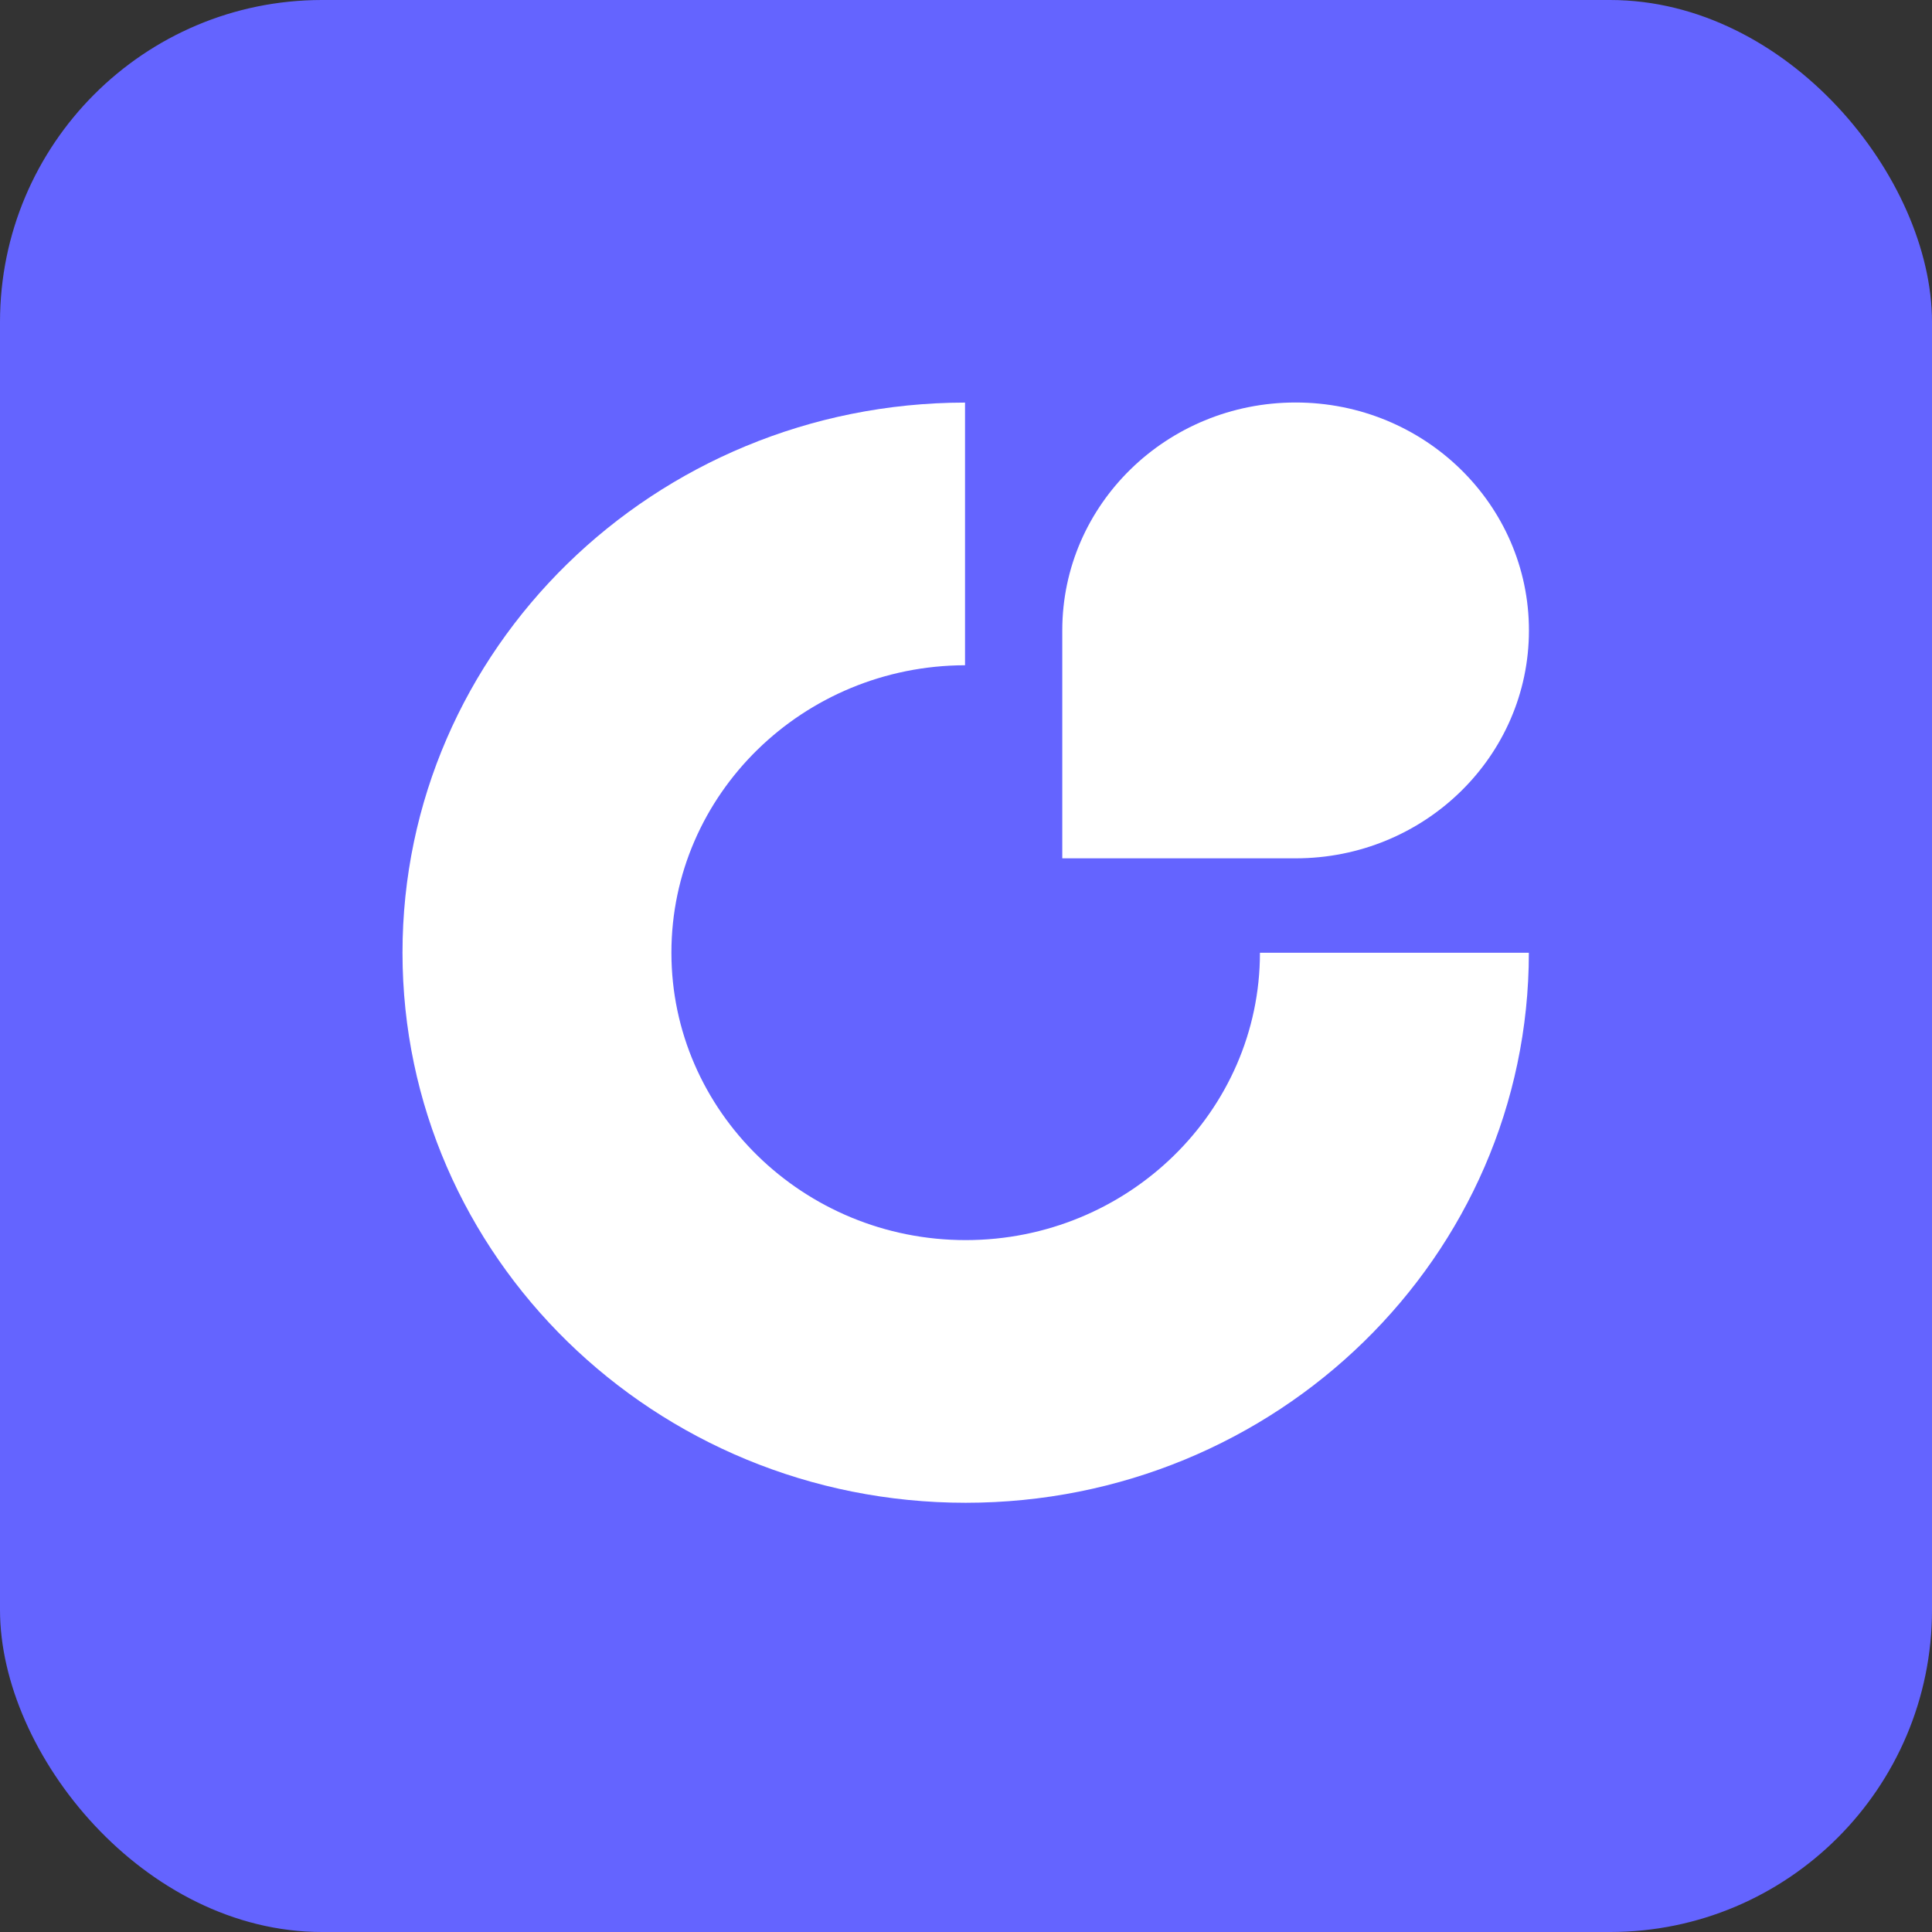
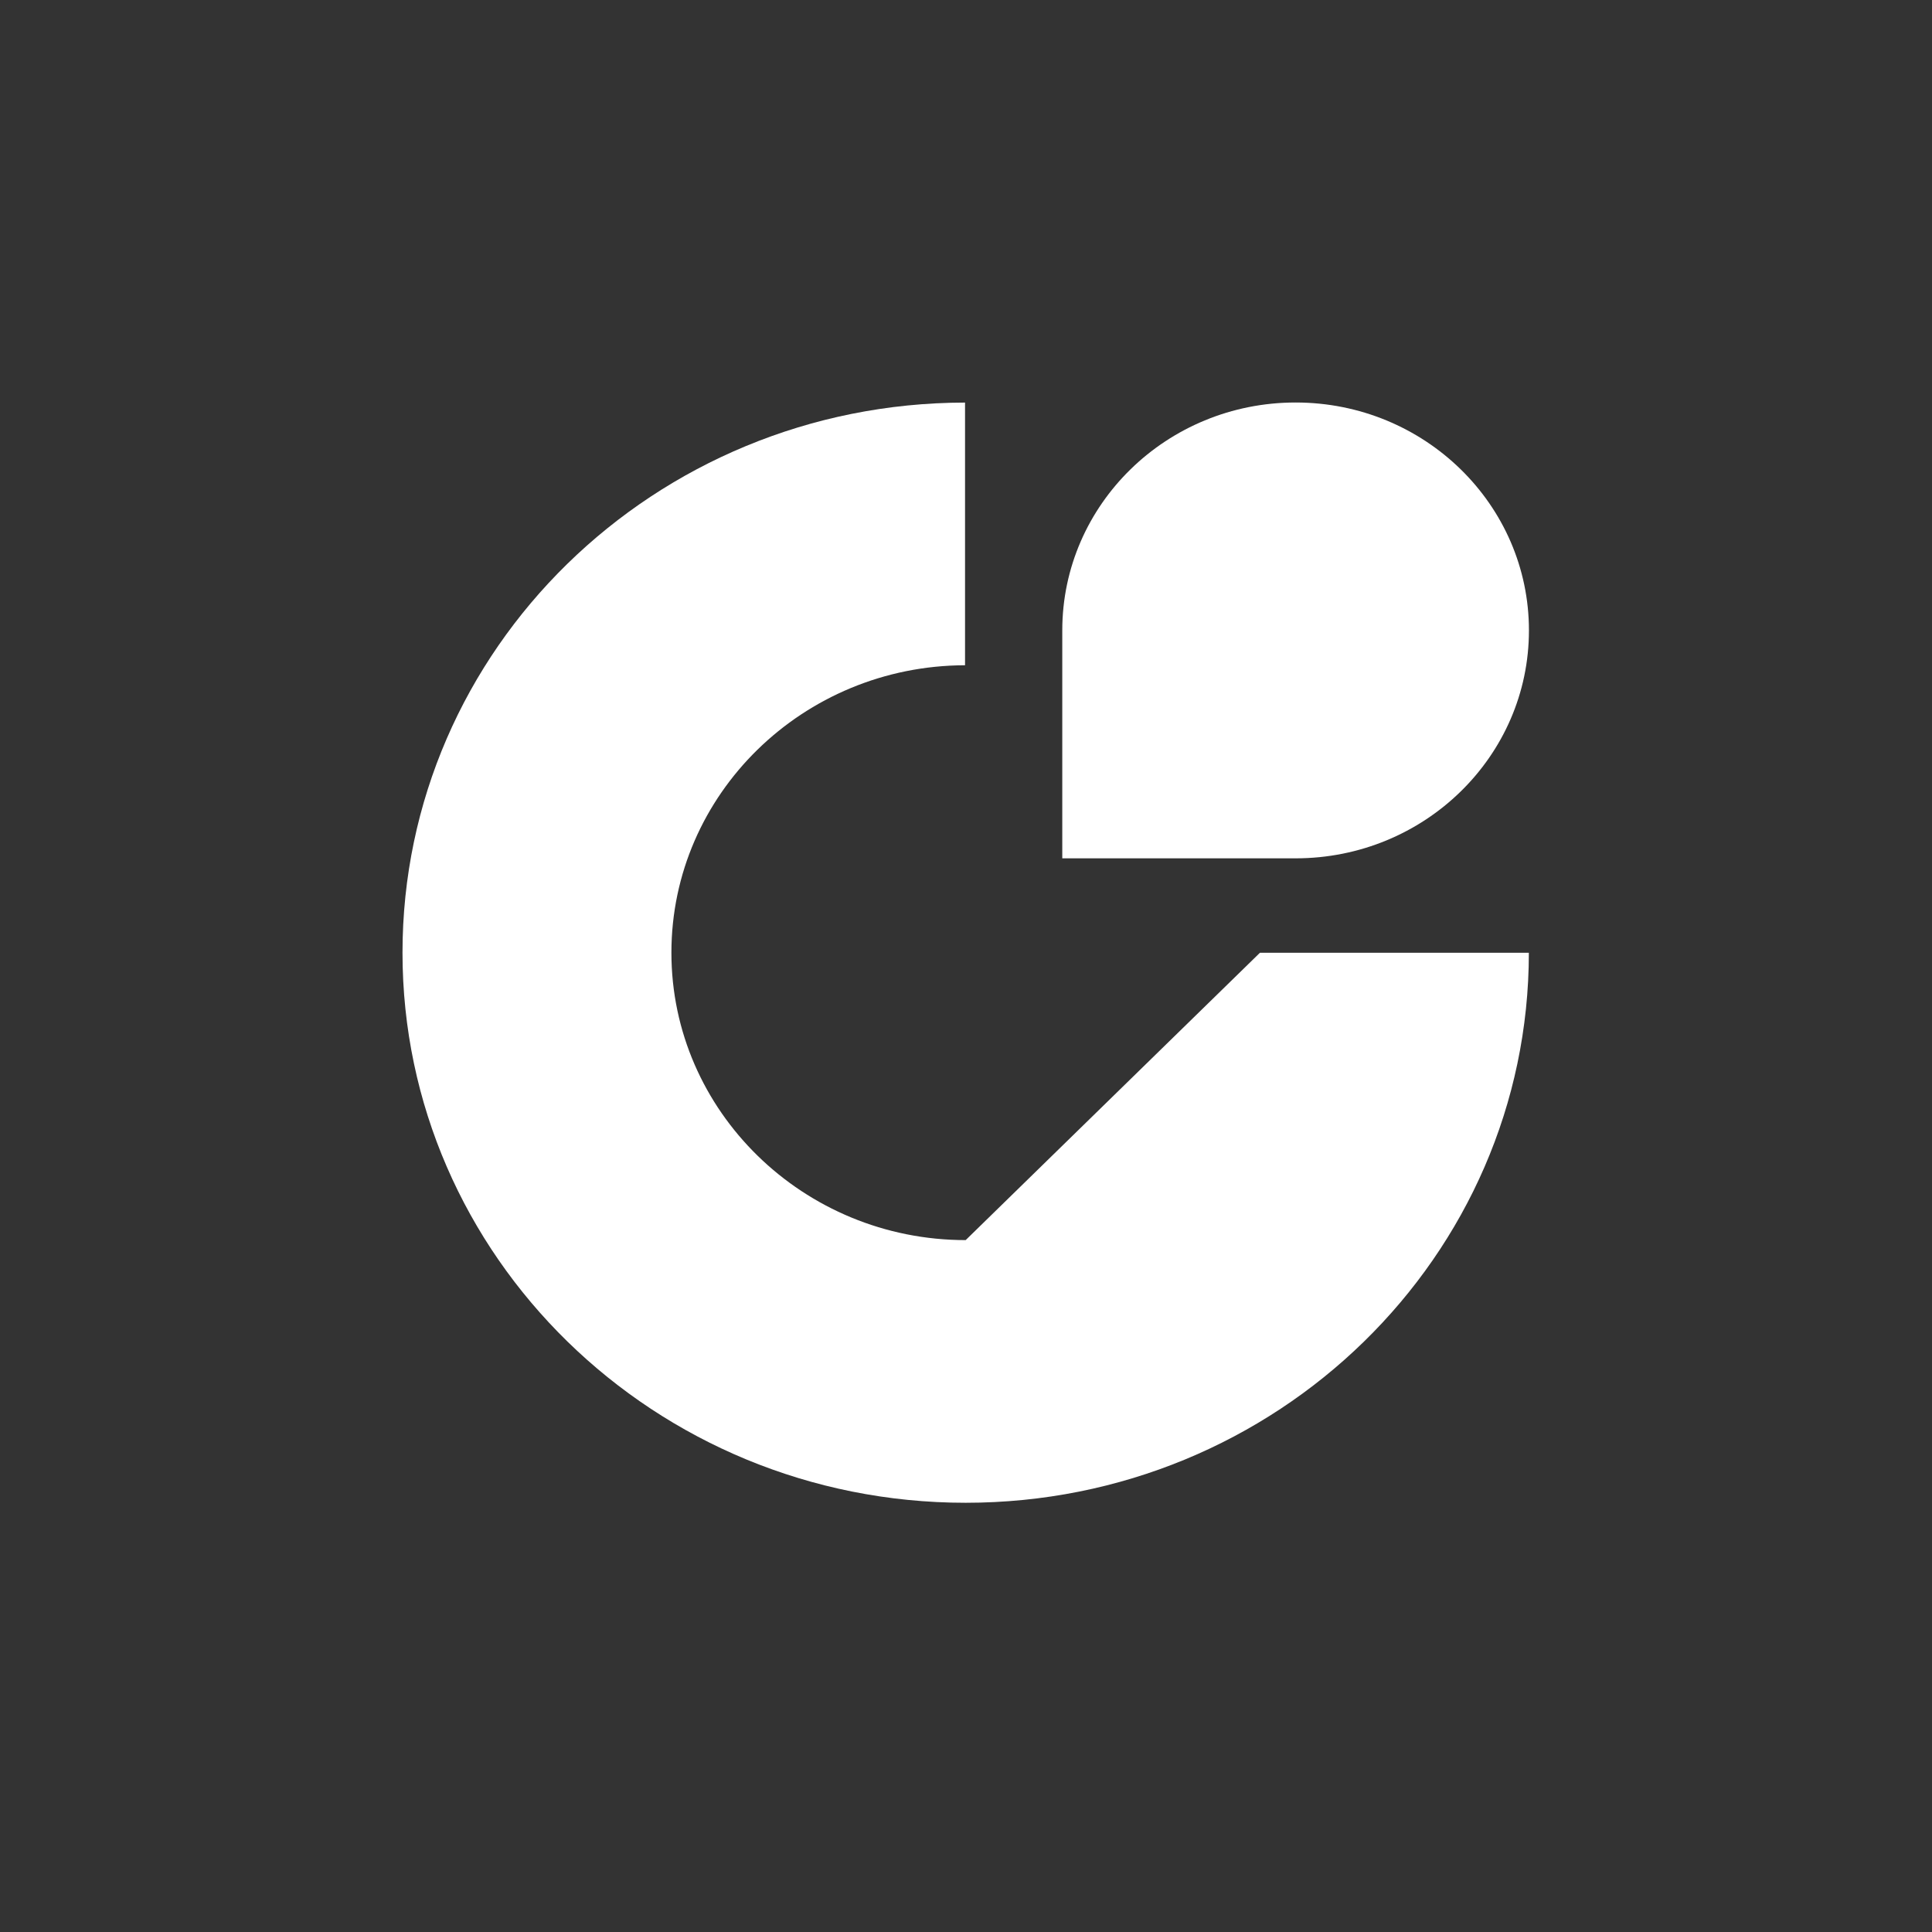
<svg xmlns="http://www.w3.org/2000/svg" width="48" height="48" viewBox="0 0 48 48" fill="none">
  <rect x="0" y="0" width="48" height="48" fill="#333333" stroke="none" />
-   <rect width="48" height="48" rx="8" fill="#6464FF" />
-   <path d="M23.992 30.81C19.961 30.81 16.681 27.606 16.681 23.669C16.681 19.732 19.951 16.538 23.976 16.528V10.002C16.254 10.012 10 16.128 10 23.669C10 31.21 16.264 37.336 23.992 37.336C31.72 37.336 37.982 31.218 37.984 23.671H31.303C31.303 27.608 28.021 30.81 23.992 30.81Z" fill="white" />
+   <path d="M23.992 30.81C19.961 30.81 16.681 27.606 16.681 23.669C16.681 19.732 19.951 16.538 23.976 16.528V10.002C16.254 10.012 10 16.128 10 23.669C10 31.21 16.264 37.336 23.992 37.336C31.72 37.336 37.982 31.218 37.984 23.671H31.303Z" fill="white" />
  <path d="M32.189 10C28.989 10 26.392 12.534 26.392 15.662V21.325H32.189C35.39 21.325 37.986 18.791 37.986 15.662C37.986 12.536 35.392 10 32.189 10Z" fill="white" />
</svg>